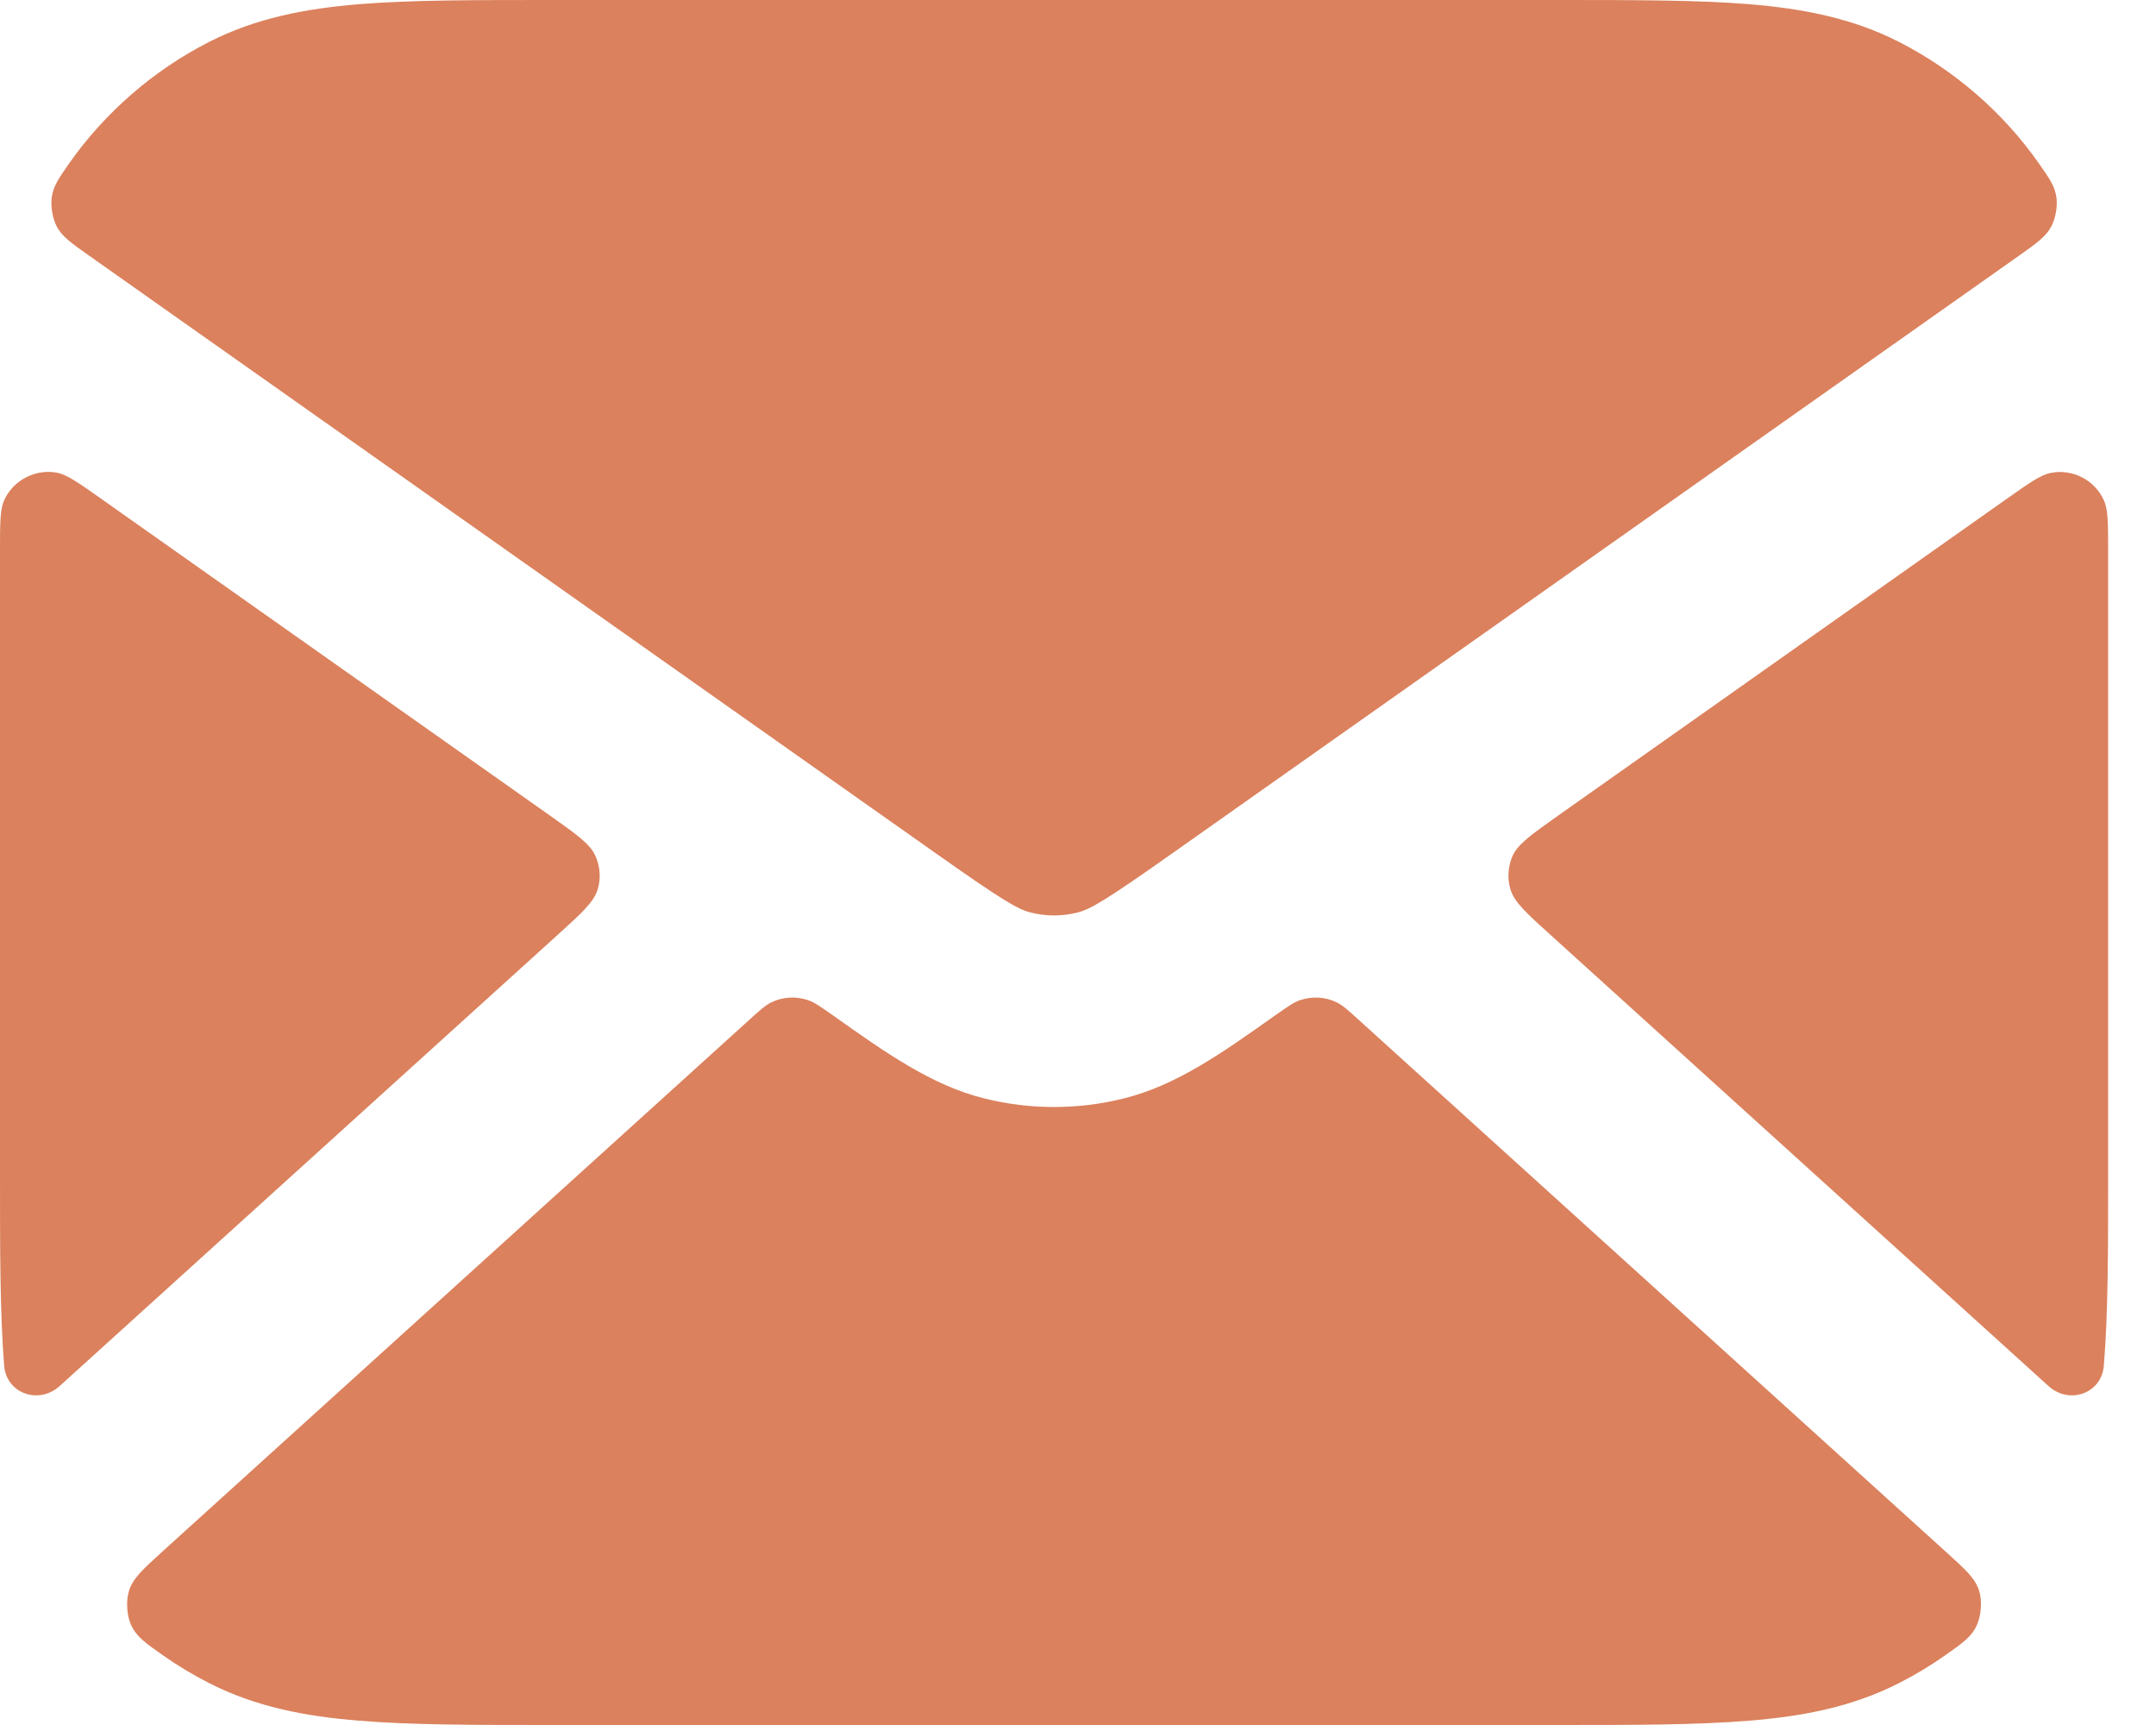
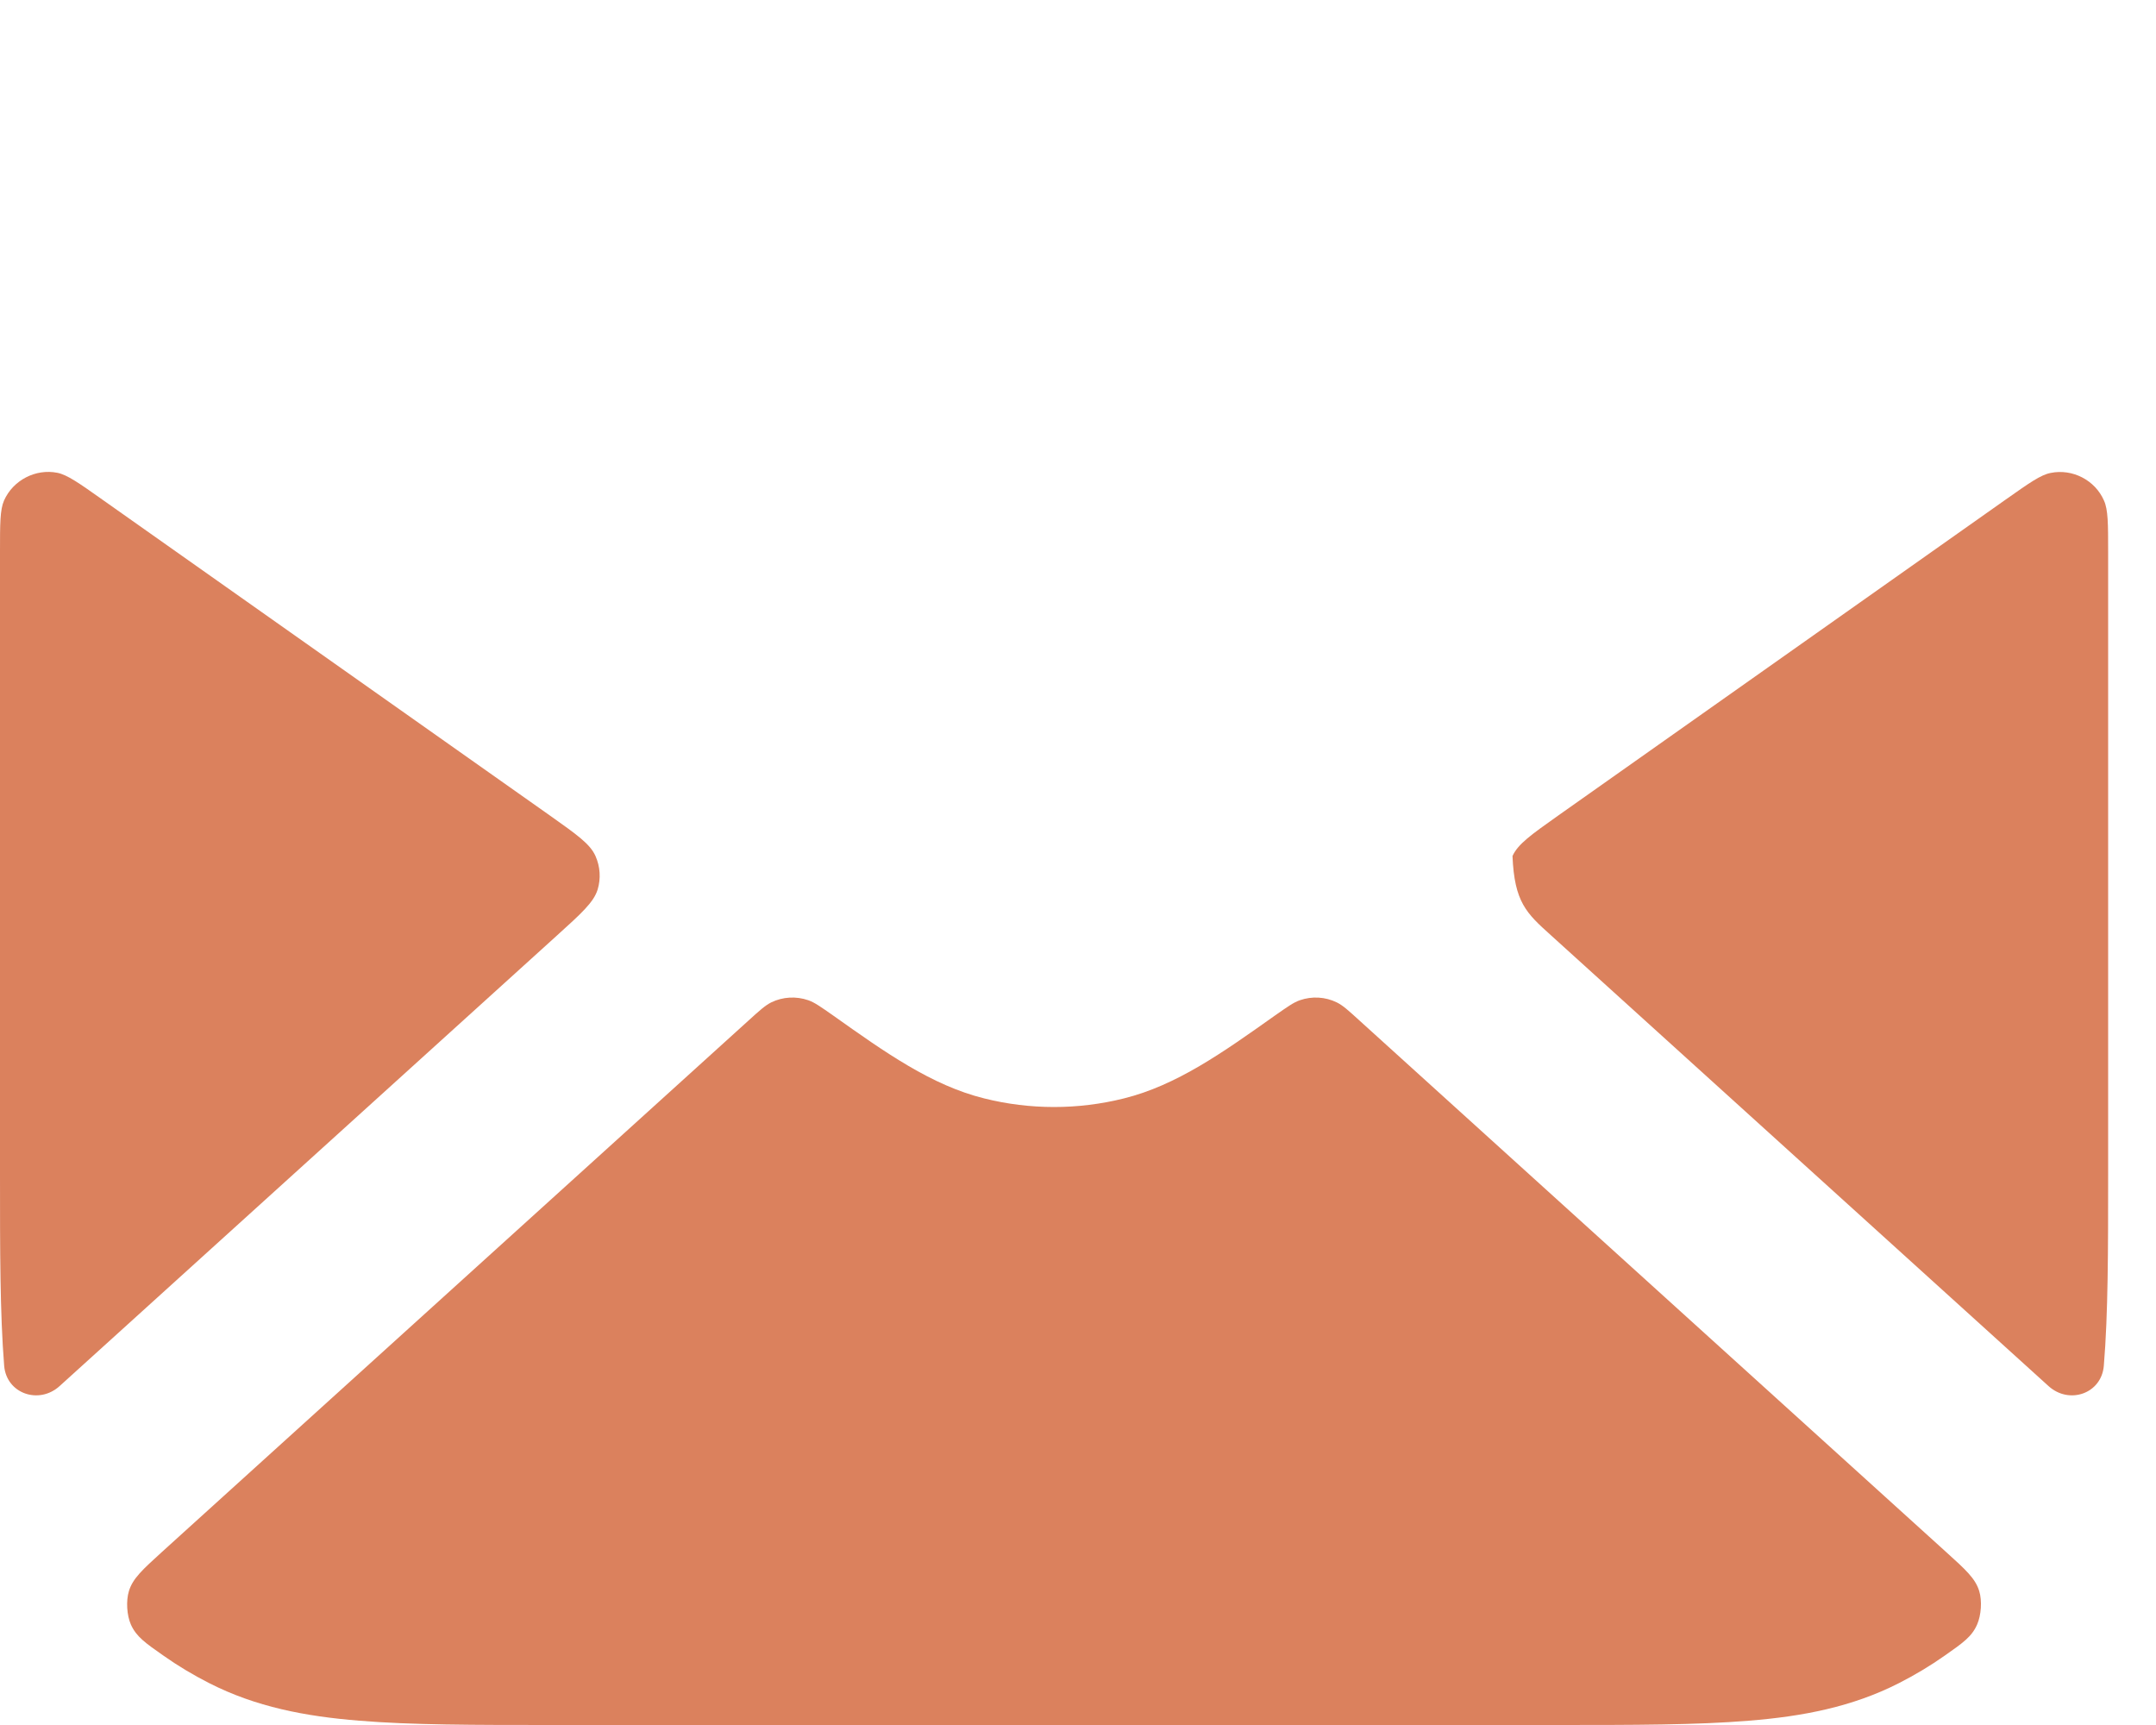
<svg xmlns="http://www.w3.org/2000/svg" fill="none" height="100%" overflow="visible" preserveAspectRatio="none" style="display: block;" viewBox="0 0 15 12" width="100%">
  <g id="Solid">
    <path d="M0.71 3.474C0.549 3.36 0.468 3.303 0.399 3.289C0.248 3.259 0.091 3.34 0.028 3.482C-4.22945e-06 3.546 -2.72768e-06 3.644 2.74527e-07 3.839V8.161C-7.97001e-06 8.698 -1.4772e-05 9.14 0.029 9.501C0.045 9.695 0.271 9.773 0.415 9.642L3.878 6.505C4.046 6.353 4.131 6.276 4.158 6.188C4.181 6.112 4.176 6.029 4.143 5.955C4.106 5.871 4.013 5.806 3.827 5.674L0.71 3.474Z" fill="#DB815D" />
    <path d="M1.127 10.796C0.992 10.919 0.924 10.98 0.897 11.068C0.876 11.136 0.882 11.237 0.911 11.302C0.949 11.386 1.011 11.429 1.135 11.516C1.237 11.588 1.344 11.652 1.456 11.709C1.78 11.874 2.124 11.94 2.499 11.97C2.86 12 3.302 12 3.839 12H10.828C11.364 12 11.807 12 12.168 11.97C12.543 11.94 12.887 11.874 13.211 11.709C13.323 11.652 13.43 11.588 13.532 11.516C13.656 11.429 13.718 11.386 13.755 11.302C13.784 11.237 13.791 11.136 13.77 11.068C13.743 10.98 13.675 10.919 13.539 10.796L9.459 7.1C9.381 7.029 9.343 6.994 9.3 6.973C9.22 6.934 9.128 6.929 9.044 6.958C9 6.973 8.957 7.004 8.871 7.064C8.506 7.323 8.186 7.55 7.82 7.641C7.501 7.721 7.166 7.721 6.847 7.641C6.481 7.55 6.161 7.323 5.796 7.064C5.71 7.004 5.667 6.973 5.623 6.958C5.539 6.929 5.446 6.934 5.366 6.973C5.324 6.994 5.285 7.029 5.207 7.1L1.127 10.796Z" fill="#DB815D" />
-     <path d="M14.252 9.642C14.396 9.773 14.621 9.695 14.637 9.501C14.667 9.14 14.667 8.698 14.667 8.161V3.839C14.667 3.644 14.667 3.546 14.638 3.482C14.576 3.34 14.419 3.259 14.267 3.29C14.198 3.303 14.118 3.36 13.956 3.474L10.84 5.674C10.654 5.806 10.561 5.871 10.523 5.955C10.491 6.029 10.486 6.112 10.509 6.188C10.536 6.276 10.62 6.353 10.789 6.505L14.252 9.642Z" fill="#DB815D" />
-     <path d="M14.186 1.138C14.259 1.242 14.296 1.294 14.307 1.373C14.316 1.435 14.301 1.521 14.271 1.576C14.234 1.646 14.171 1.691 14.045 1.78L8.179 5.92C7.691 6.265 7.587 6.325 7.496 6.348C7.389 6.375 7.278 6.375 7.171 6.348C7.08 6.325 6.976 6.265 6.488 5.92L0.622 1.78C0.496 1.691 0.432 1.646 0.395 1.576C0.366 1.521 0.351 1.435 0.36 1.373C0.371 1.294 0.408 1.242 0.48 1.138C0.73 0.782 1.069 0.488 1.456 0.291C1.78 0.126 2.124 0.06 2.499 0.029C2.86 -1.4772e-05 3.302 -7.96811e-06 3.839 2.74431e-07H10.828C11.364 -7.96811e-06 11.807 -1.47695e-05 12.168 0.029C12.543 0.06 12.887 0.126 13.211 0.291C13.597 0.488 13.937 0.782 14.186 1.138Z" fill="#DB815D" />
+     <path d="M14.252 9.642C14.396 9.773 14.621 9.695 14.637 9.501C14.667 9.14 14.667 8.698 14.667 8.161V3.839C14.667 3.644 14.667 3.546 14.638 3.482C14.576 3.34 14.419 3.259 14.267 3.29C14.198 3.303 14.118 3.36 13.956 3.474L10.84 5.674C10.654 5.806 10.561 5.871 10.523 5.955C10.536 6.276 10.62 6.353 10.789 6.505L14.252 9.642Z" fill="#DB815D" />
  </g>
</svg>